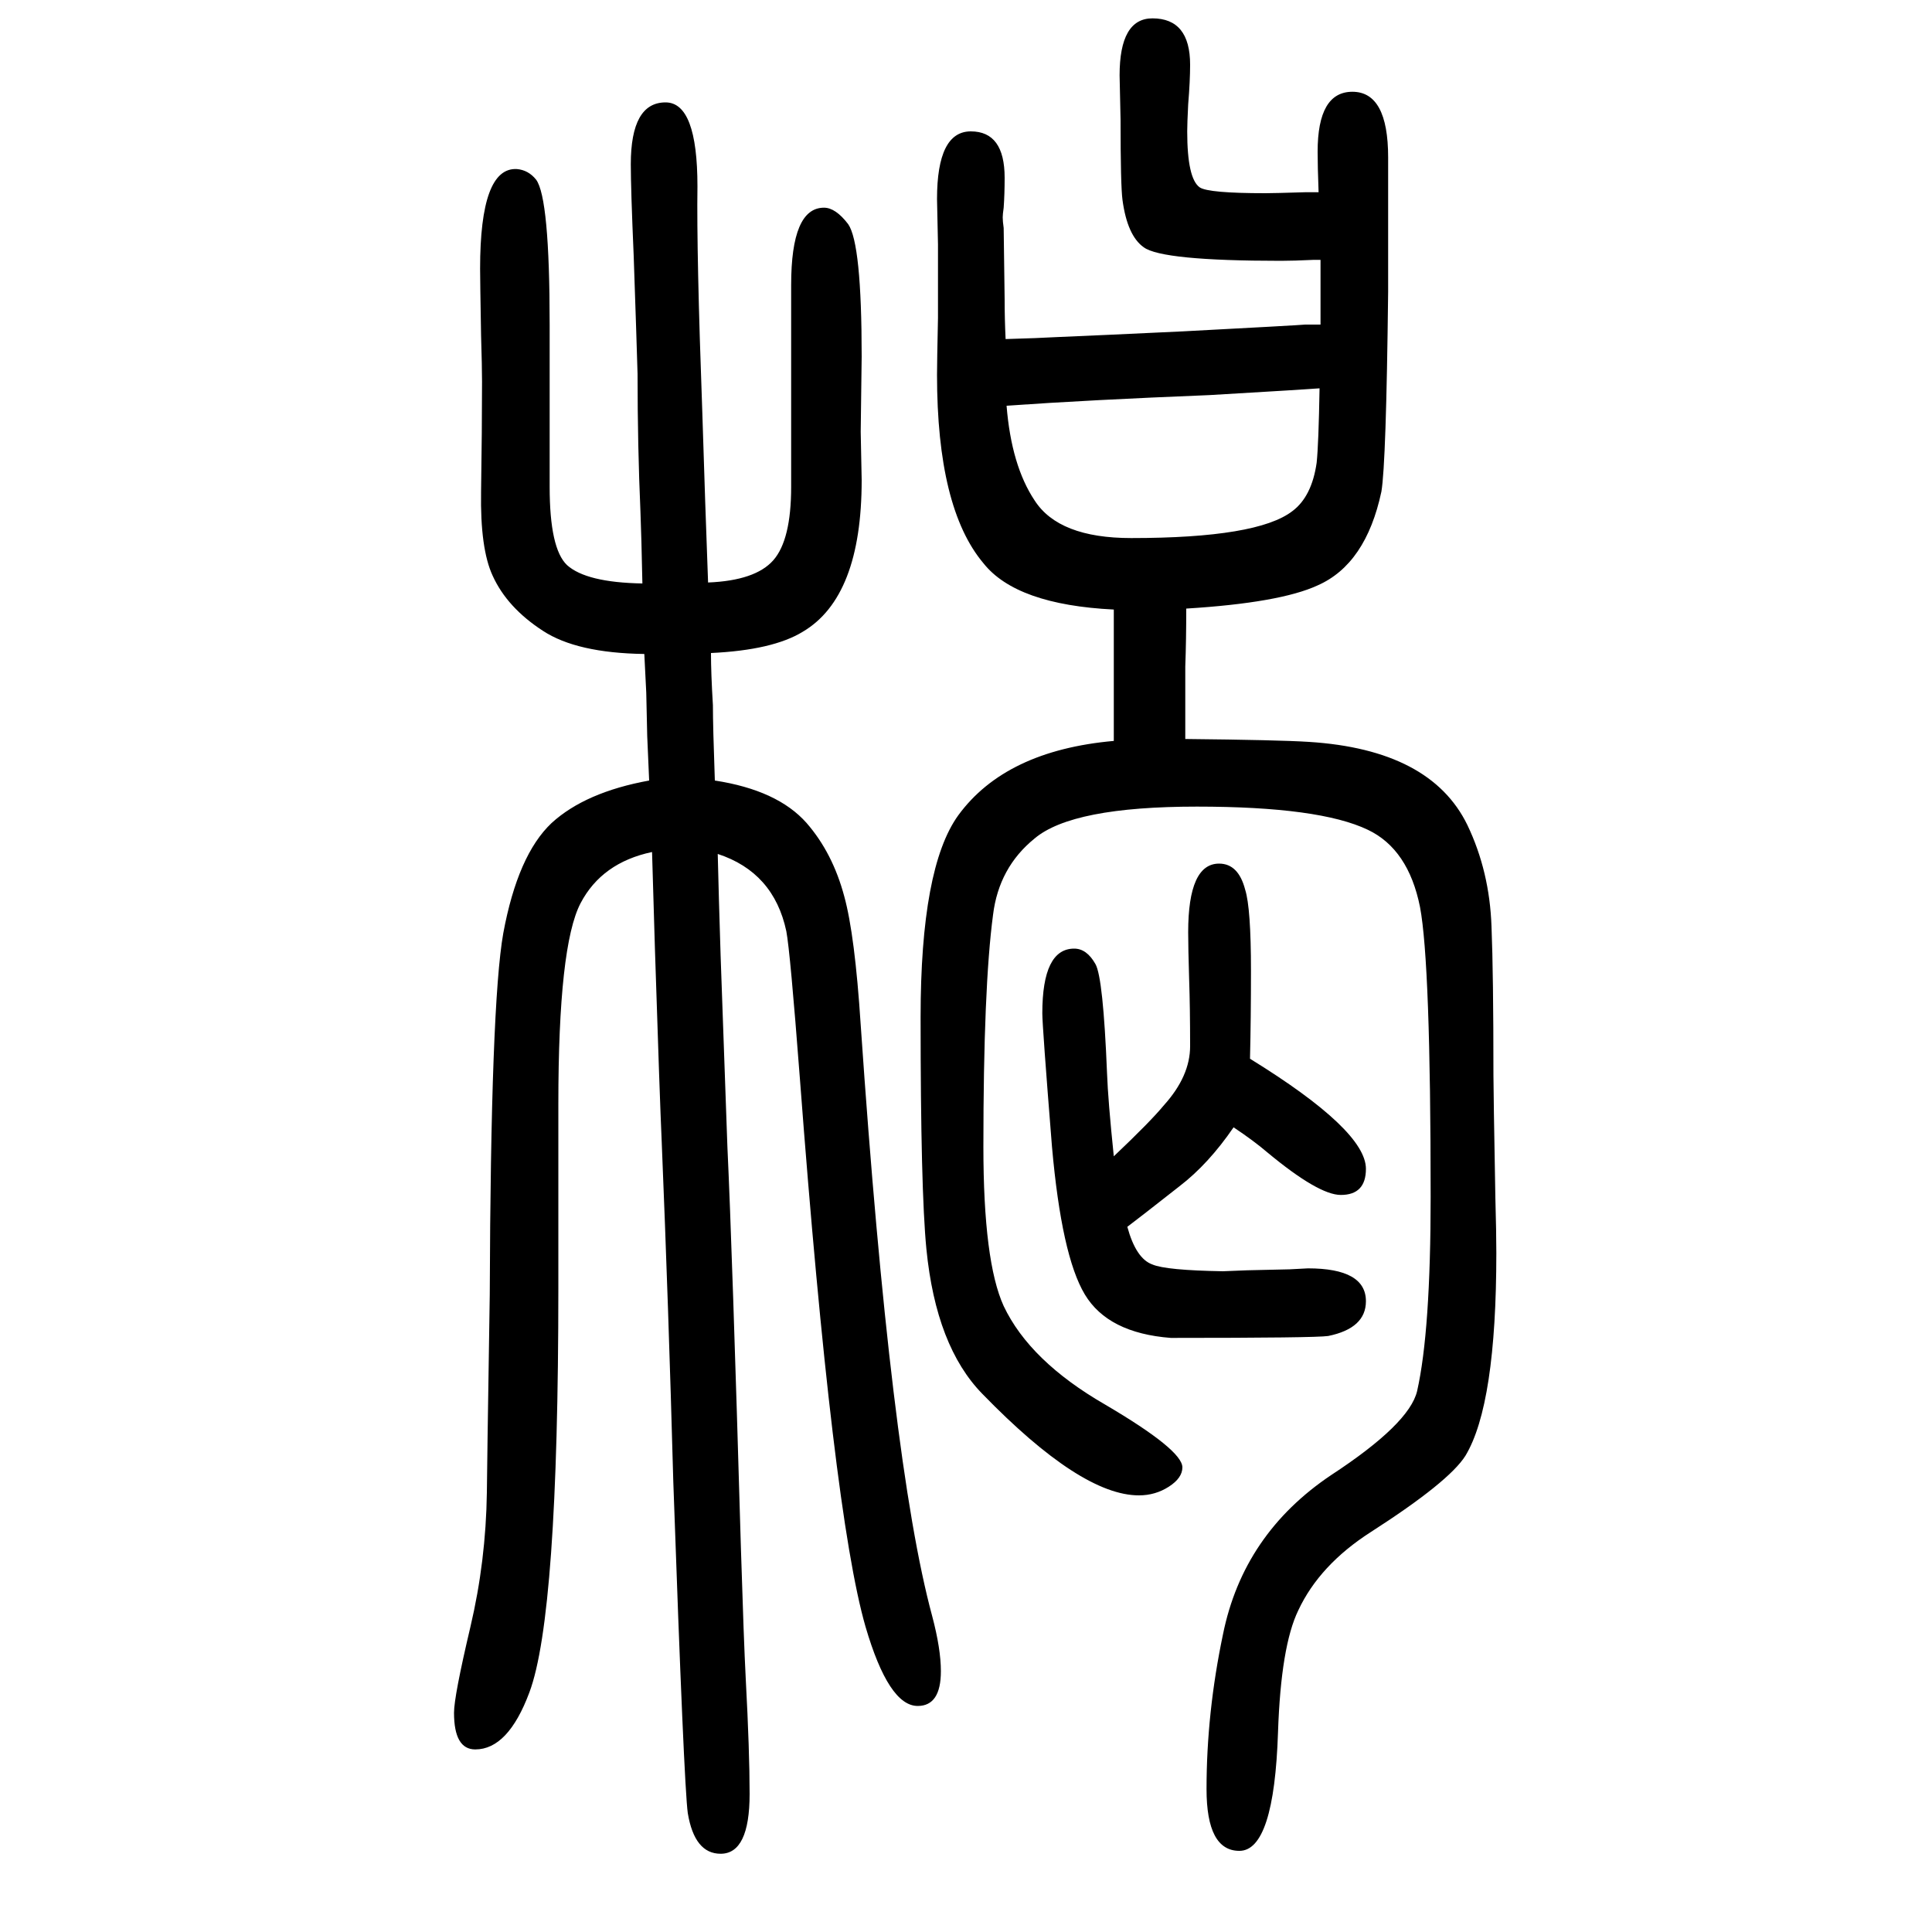
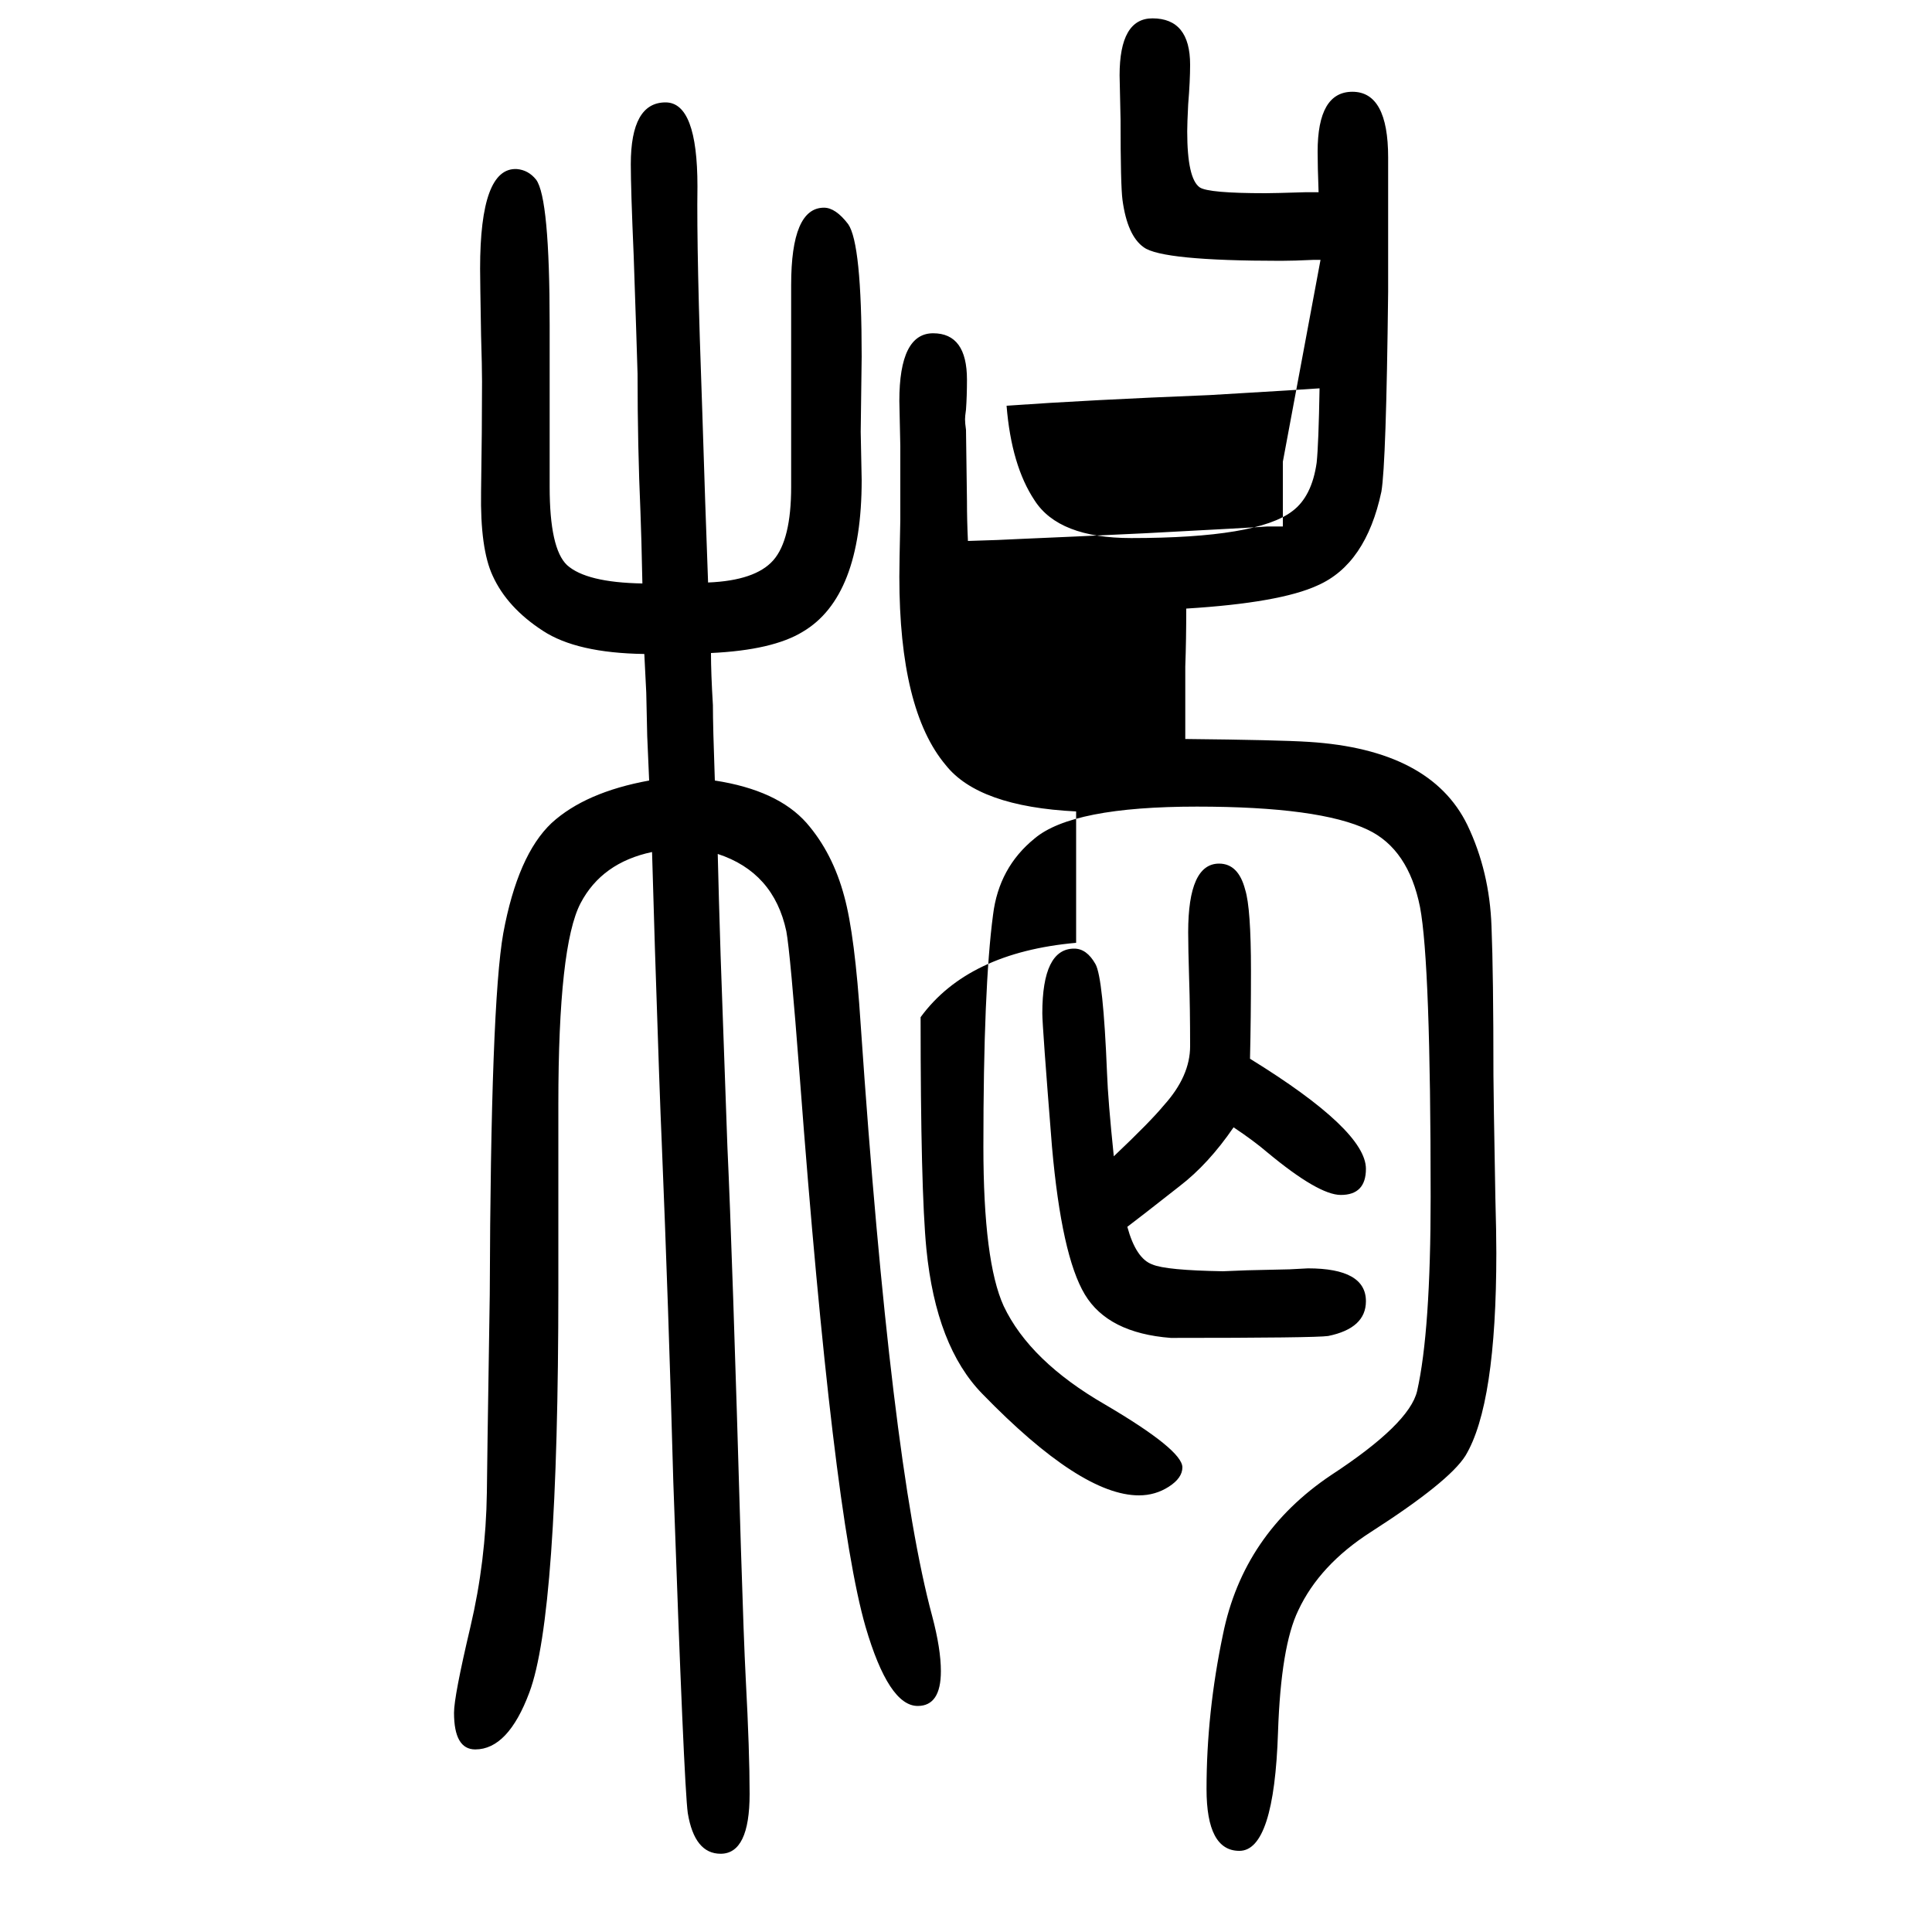
<svg xmlns="http://www.w3.org/2000/svg" height="100" width="100" version="1.1">
-   <path d="M1367 1381h-7q-21 -1 -34 -1q-123 0 -142 14q-17 12 -22 49q-2 15 -2 83l-1 46q0 59 34 59q39 0 39 -48q0 -17 -2 -41q-1 -20 -1 -28q0 -49 13 -58q9 -6 68 -6q9 0 41 1h7h7q-1 27 -1 42q0 62 36 62q37 0 37 -68v-35v-104q-2 -178 -7 -207q-16 -75 -66 -97 q-39 -18 -136 -24q0 -33 -1 -60v-45v-30q97 -1 128 -3q126 -8 164 -86q23 -48 25 -105q2 -49 2 -154q0 -16 2 -127q1 -36 1 -57q0 -157 -32 -210q-17 -27 -98 -79q-53 -34 -75 -81q-18 -37 -21 -126q-4 -123 -40 -123q-34 0 -34 64q0 79 17 160q21 104 112 165q81 53 89 87 q14 62 14 201q0 242 -11 300q-12 60 -54 80q-50 24 -177 24q-129 0 -168 -33q-37 -30 -43 -79q-10 -75 -10 -240q0 -119 21 -165q27 -57 105 -102q80 -47 80 -65q0 -11 -14 -20t-31 -9q-60 0 -162 105q-48 49 -58 150q-6 61 -6 240q0 155 39 209q49 67 161 77v33v15v27v61 q-101 5 -135 48q-48 57 -48 195q0 12 1 59v76l-1 47q0 70 35 70t35 -48q0 -17 -1 -31q-1 -7 -1 -10q0 -4 1 -11l1 -74q0 -20 1 -41q35 1 52 2q48 2 132 6q114 6 126 7h16v30v30v7zM1366 1248q-12 -1 -114 -7q-125 -5 -210 -11q5 -62 29 -98q25 -39 100 -39q131 0 167 28 q20 15 25 50q2 19 3 77zM1167 380q9 -33 26 -39q14 -6 73 -7l25 1l44 1l19 1q60 0 60 -34q0 -28 -39 -36q-13 -2 -163 -2q-65 5 -89 45t-34 153q-10 125 -10 138q0 67 33 67q13 0 22 -16q8 -14 12 -113q1 -28 7 -86q38 36 52 53q27 30 27 61q0 40 -1 69q-1 33 -1 49 q0 71 32 71q20 0 27 -27q6 -19 6 -84q0 -49 -1 -91q120 -74 120 -114q0 -27 -26 -27q-23 0 -76 44q-14 12 -35 26q-26 -38 -56 -61q-42 -33 -54 -42zM665 1046q-1 49 -2 74q-3 68 -3 143q-1 35 -4 122q-3 69 -3 95q0 64 36 64q33 0 33 -87q-1 -69 5 -233q3 -97 6 -177 q49 2 67.5 23t18.5 76v66v66v77q0 80 34 80q12 0 25 -17q14 -20 14 -137l-1 -78l1 -50q0 -121 -61 -157q-31 -19 -95 -22q0 -21 2 -54q0 -22 2 -78q65 -10 95 -44q27 -31 39 -76q11 -40 17 -133q31 -453 74 -612q9 -34 9 -57q0 -36 -24 -36q-30 0 -54 82q-34 118 -68 568 q-10 131 -14 152q-13 61 -71 80q1 -43 3 -106l7 -197q5 -106 14 -416q3 -97 5 -135q4 -75 4 -119q0 -62 -30 -62q-27 0 -34 42q-4 29 -15 343q-5 183 -12 352q-2 44 -7 199l-3 101q-52 -11 -74 -53q-23 -44 -23 -208v-63v-76v-51q0 -339 -30 -419q-22 -59 -56 -59 q-22 0 -22 38q0 17 17 89q16 68 17 139q0 13 3 205q1 301 14 374q15 81 50 114q35 32 101 44l-2 46l-1 45l-2 40q-70 1 -105 24q-37 24 -52 57q-13 28 -12 87q1 65 1 114q0 15 -1 48q-1 58 -1 69q0 105 38 103q12 -1 20 -11q14 -19 14 -150v-41v-58v-22v-47q0 -64 18 -81 q20 -18 78 -19z" style="" transform="scale(0.05 -0.05) translate(0 -1650)" />
+   <path d="M1367 1381h-7q-21 -1 -34 -1q-123 0 -142 14q-17 12 -22 49q-2 15 -2 83l-1 46q0 59 34 59q39 0 39 -48q0 -17 -2 -41q-1 -20 -1 -28q0 -49 13 -58q9 -6 68 -6q9 0 41 1h7h7q-1 27 -1 42q0 62 36 62q37 0 37 -68v-35v-104q-2 -178 -7 -207q-16 -75 -66 -97 q-39 -18 -136 -24q0 -33 -1 -60v-45v-30q97 -1 128 -3q126 -8 164 -86q23 -48 25 -105q2 -49 2 -154q0 -16 2 -127q1 -36 1 -57q0 -157 -32 -210q-17 -27 -98 -79q-53 -34 -75 -81q-18 -37 -21 -126q-4 -123 -40 -123q-34 0 -34 64q0 79 17 160q21 104 112 165q81 53 89 87 q14 62 14 201q0 242 -11 300q-12 60 -54 80q-50 24 -177 24q-129 0 -168 -33q-37 -30 -43 -79q-10 -75 -10 -240q0 -119 21 -165q27 -57 105 -102q80 -47 80 -65q0 -11 -14 -20t-31 -9q-60 0 -162 105q-48 49 -58 150q-6 61 -6 240q49 67 161 77v33v15v27v61 q-101 5 -135 48q-48 57 -48 195q0 12 1 59v76l-1 47q0 70 35 70t35 -48q0 -17 -1 -31q-1 -7 -1 -10q0 -4 1 -11l1 -74q0 -20 1 -41q35 1 52 2q48 2 132 6q114 6 126 7h16v30v30v7zM1366 1248q-12 -1 -114 -7q-125 -5 -210 -11q5 -62 29 -98q25 -39 100 -39q131 0 167 28 q20 15 25 50q2 19 3 77zM1167 380q9 -33 26 -39q14 -6 73 -7l25 1l44 1l19 1q60 0 60 -34q0 -28 -39 -36q-13 -2 -163 -2q-65 5 -89 45t-34 153q-10 125 -10 138q0 67 33 67q13 0 22 -16q8 -14 12 -113q1 -28 7 -86q38 36 52 53q27 30 27 61q0 40 -1 69q-1 33 -1 49 q0 71 32 71q20 0 27 -27q6 -19 6 -84q0 -49 -1 -91q120 -74 120 -114q0 -27 -26 -27q-23 0 -76 44q-14 12 -35 26q-26 -38 -56 -61q-42 -33 -54 -42zM665 1046q-1 49 -2 74q-3 68 -3 143q-1 35 -4 122q-3 69 -3 95q0 64 36 64q33 0 33 -87q-1 -69 5 -233q3 -97 6 -177 q49 2 67.5 23t18.5 76v66v66v77q0 80 34 80q12 0 25 -17q14 -20 14 -137l-1 -78l1 -50q0 -121 -61 -157q-31 -19 -95 -22q0 -21 2 -54q0 -22 2 -78q65 -10 95 -44q27 -31 39 -76q11 -40 17 -133q31 -453 74 -612q9 -34 9 -57q0 -36 -24 -36q-30 0 -54 82q-34 118 -68 568 q-10 131 -14 152q-13 61 -71 80q1 -43 3 -106l7 -197q5 -106 14 -416q3 -97 5 -135q4 -75 4 -119q0 -62 -30 -62q-27 0 -34 42q-4 29 -15 343q-5 183 -12 352q-2 44 -7 199l-3 101q-52 -11 -74 -53q-23 -44 -23 -208v-63v-76v-51q0 -339 -30 -419q-22 -59 -56 -59 q-22 0 -22 38q0 17 17 89q16 68 17 139q0 13 3 205q1 301 14 374q15 81 50 114q35 32 101 44l-2 46l-1 45l-2 40q-70 1 -105 24q-37 24 -52 57q-13 28 -12 87q1 65 1 114q0 15 -1 48q-1 58 -1 69q0 105 38 103q12 -1 20 -11q14 -19 14 -150v-41v-58v-22v-47q0 -64 18 -81 q20 -18 78 -19z" style="" transform="scale(0.05 -0.05) translate(0 -1650)" />
</svg>